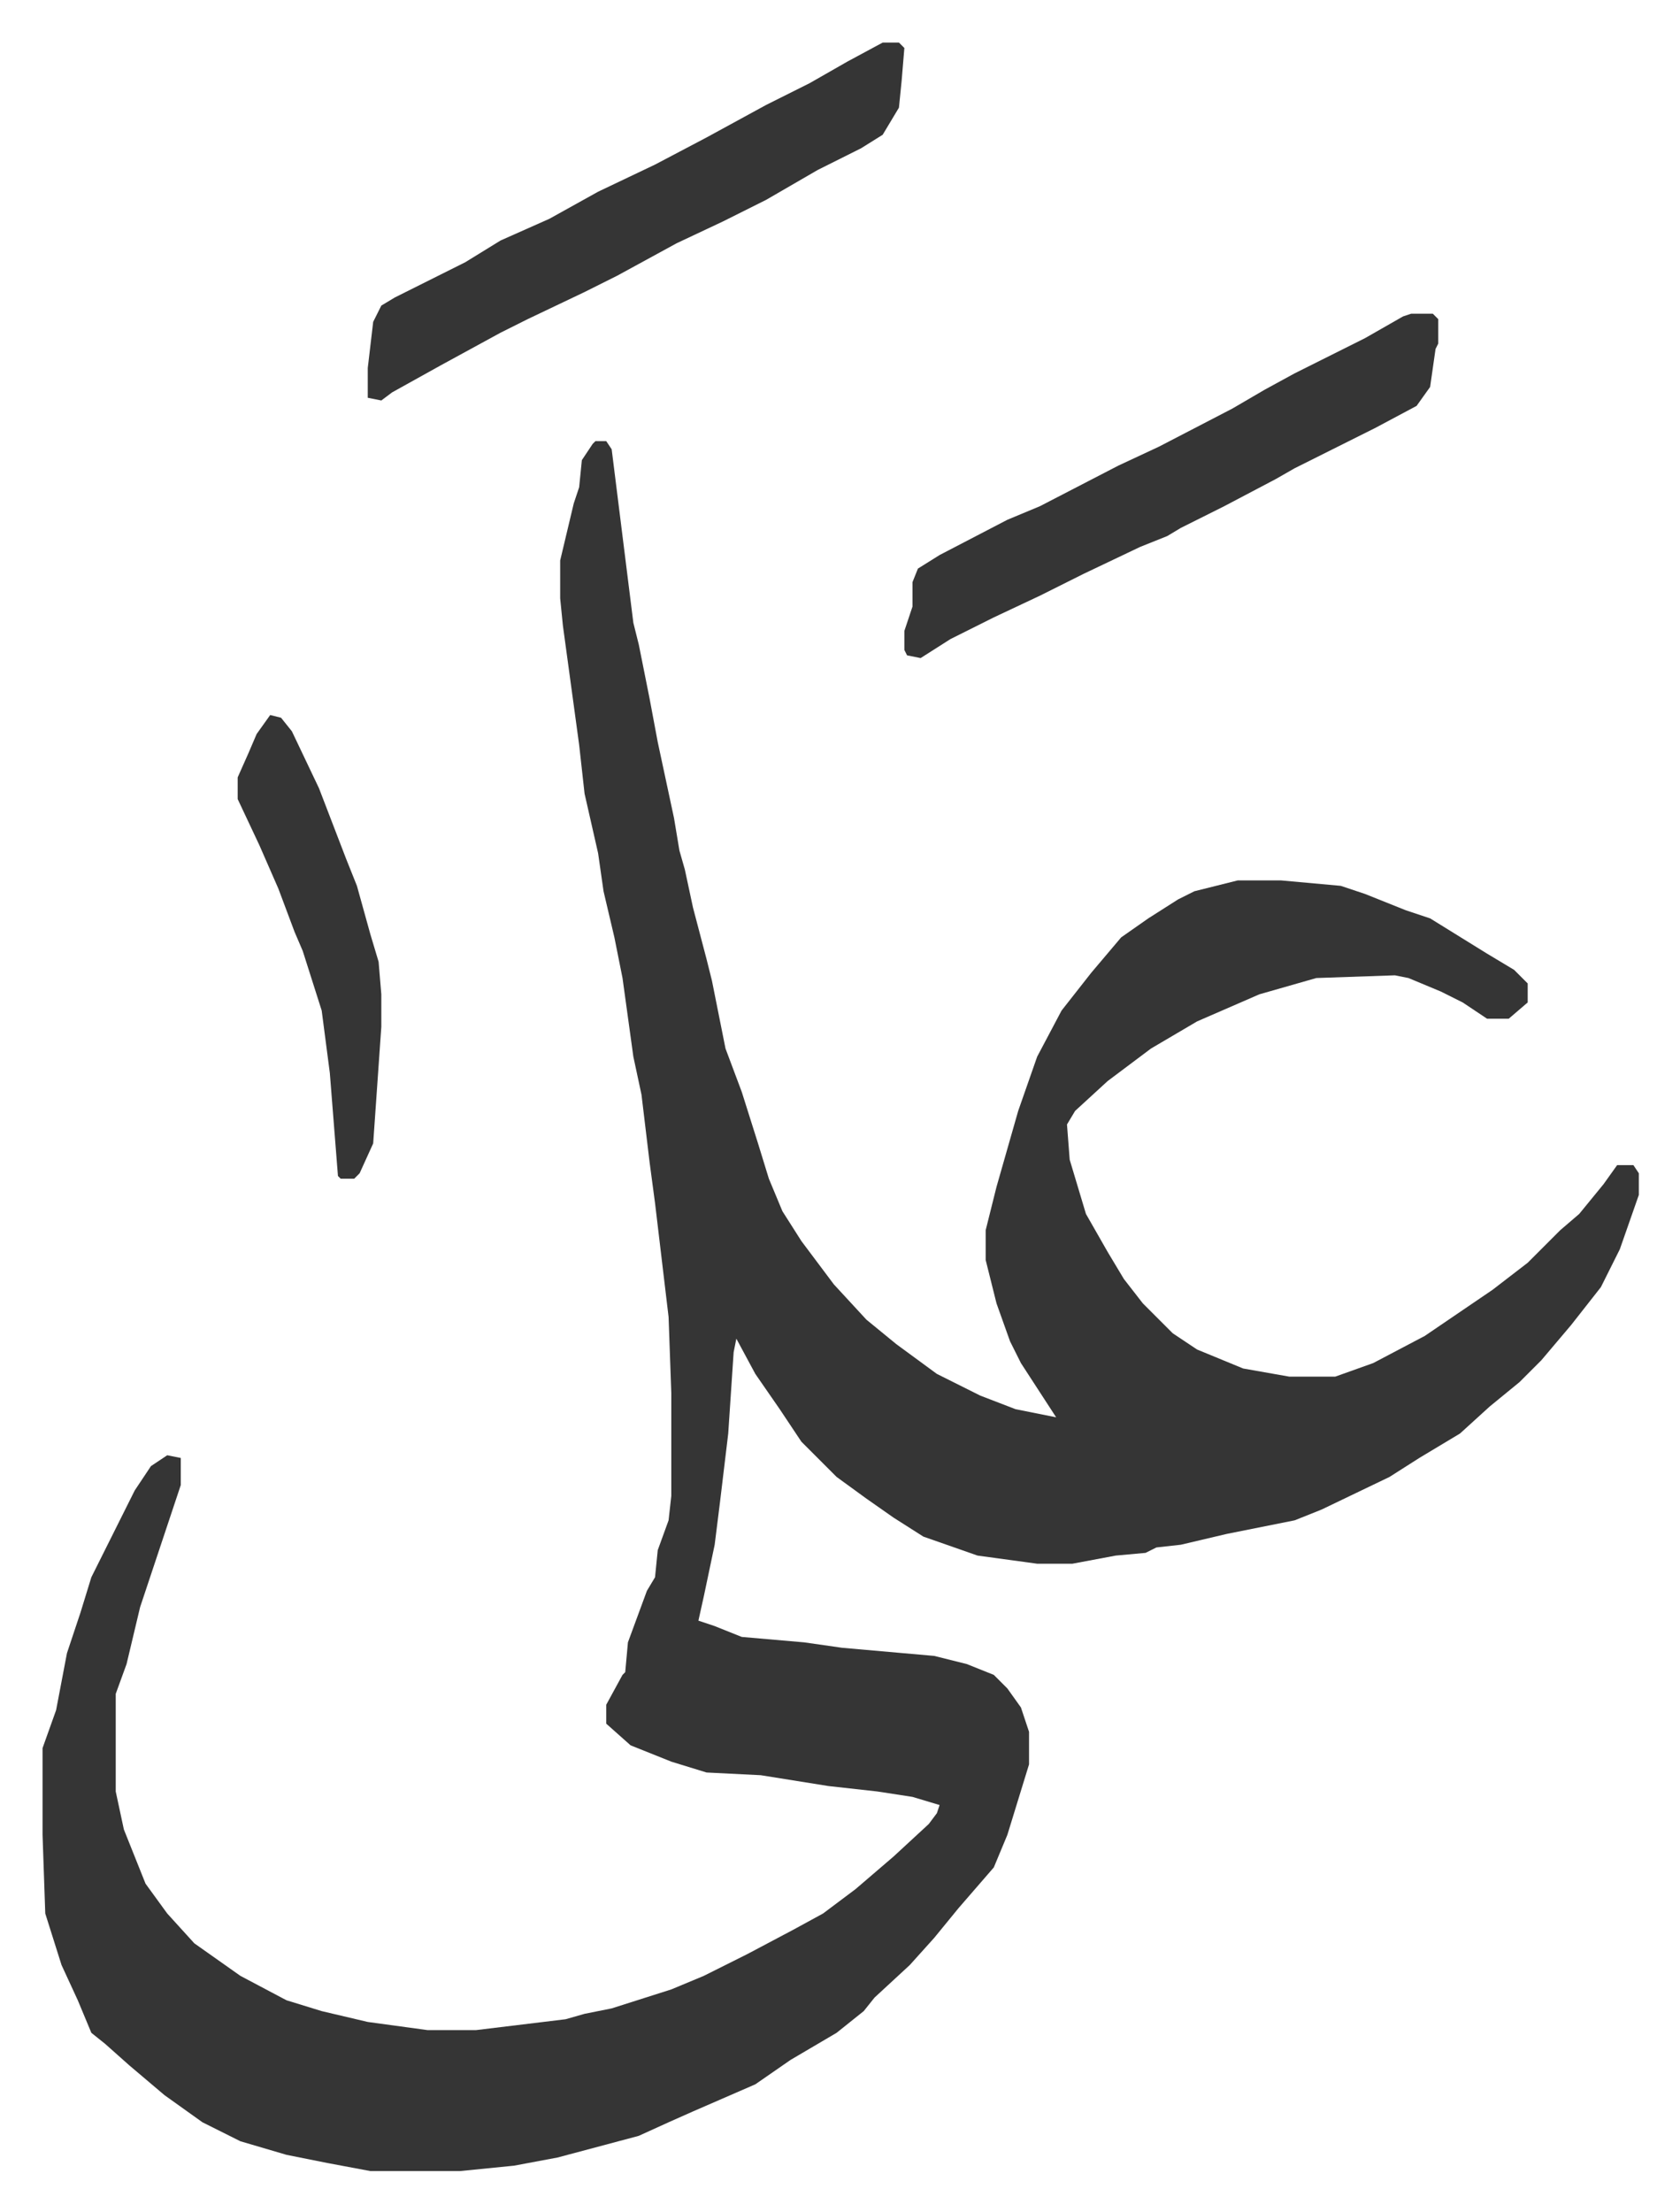
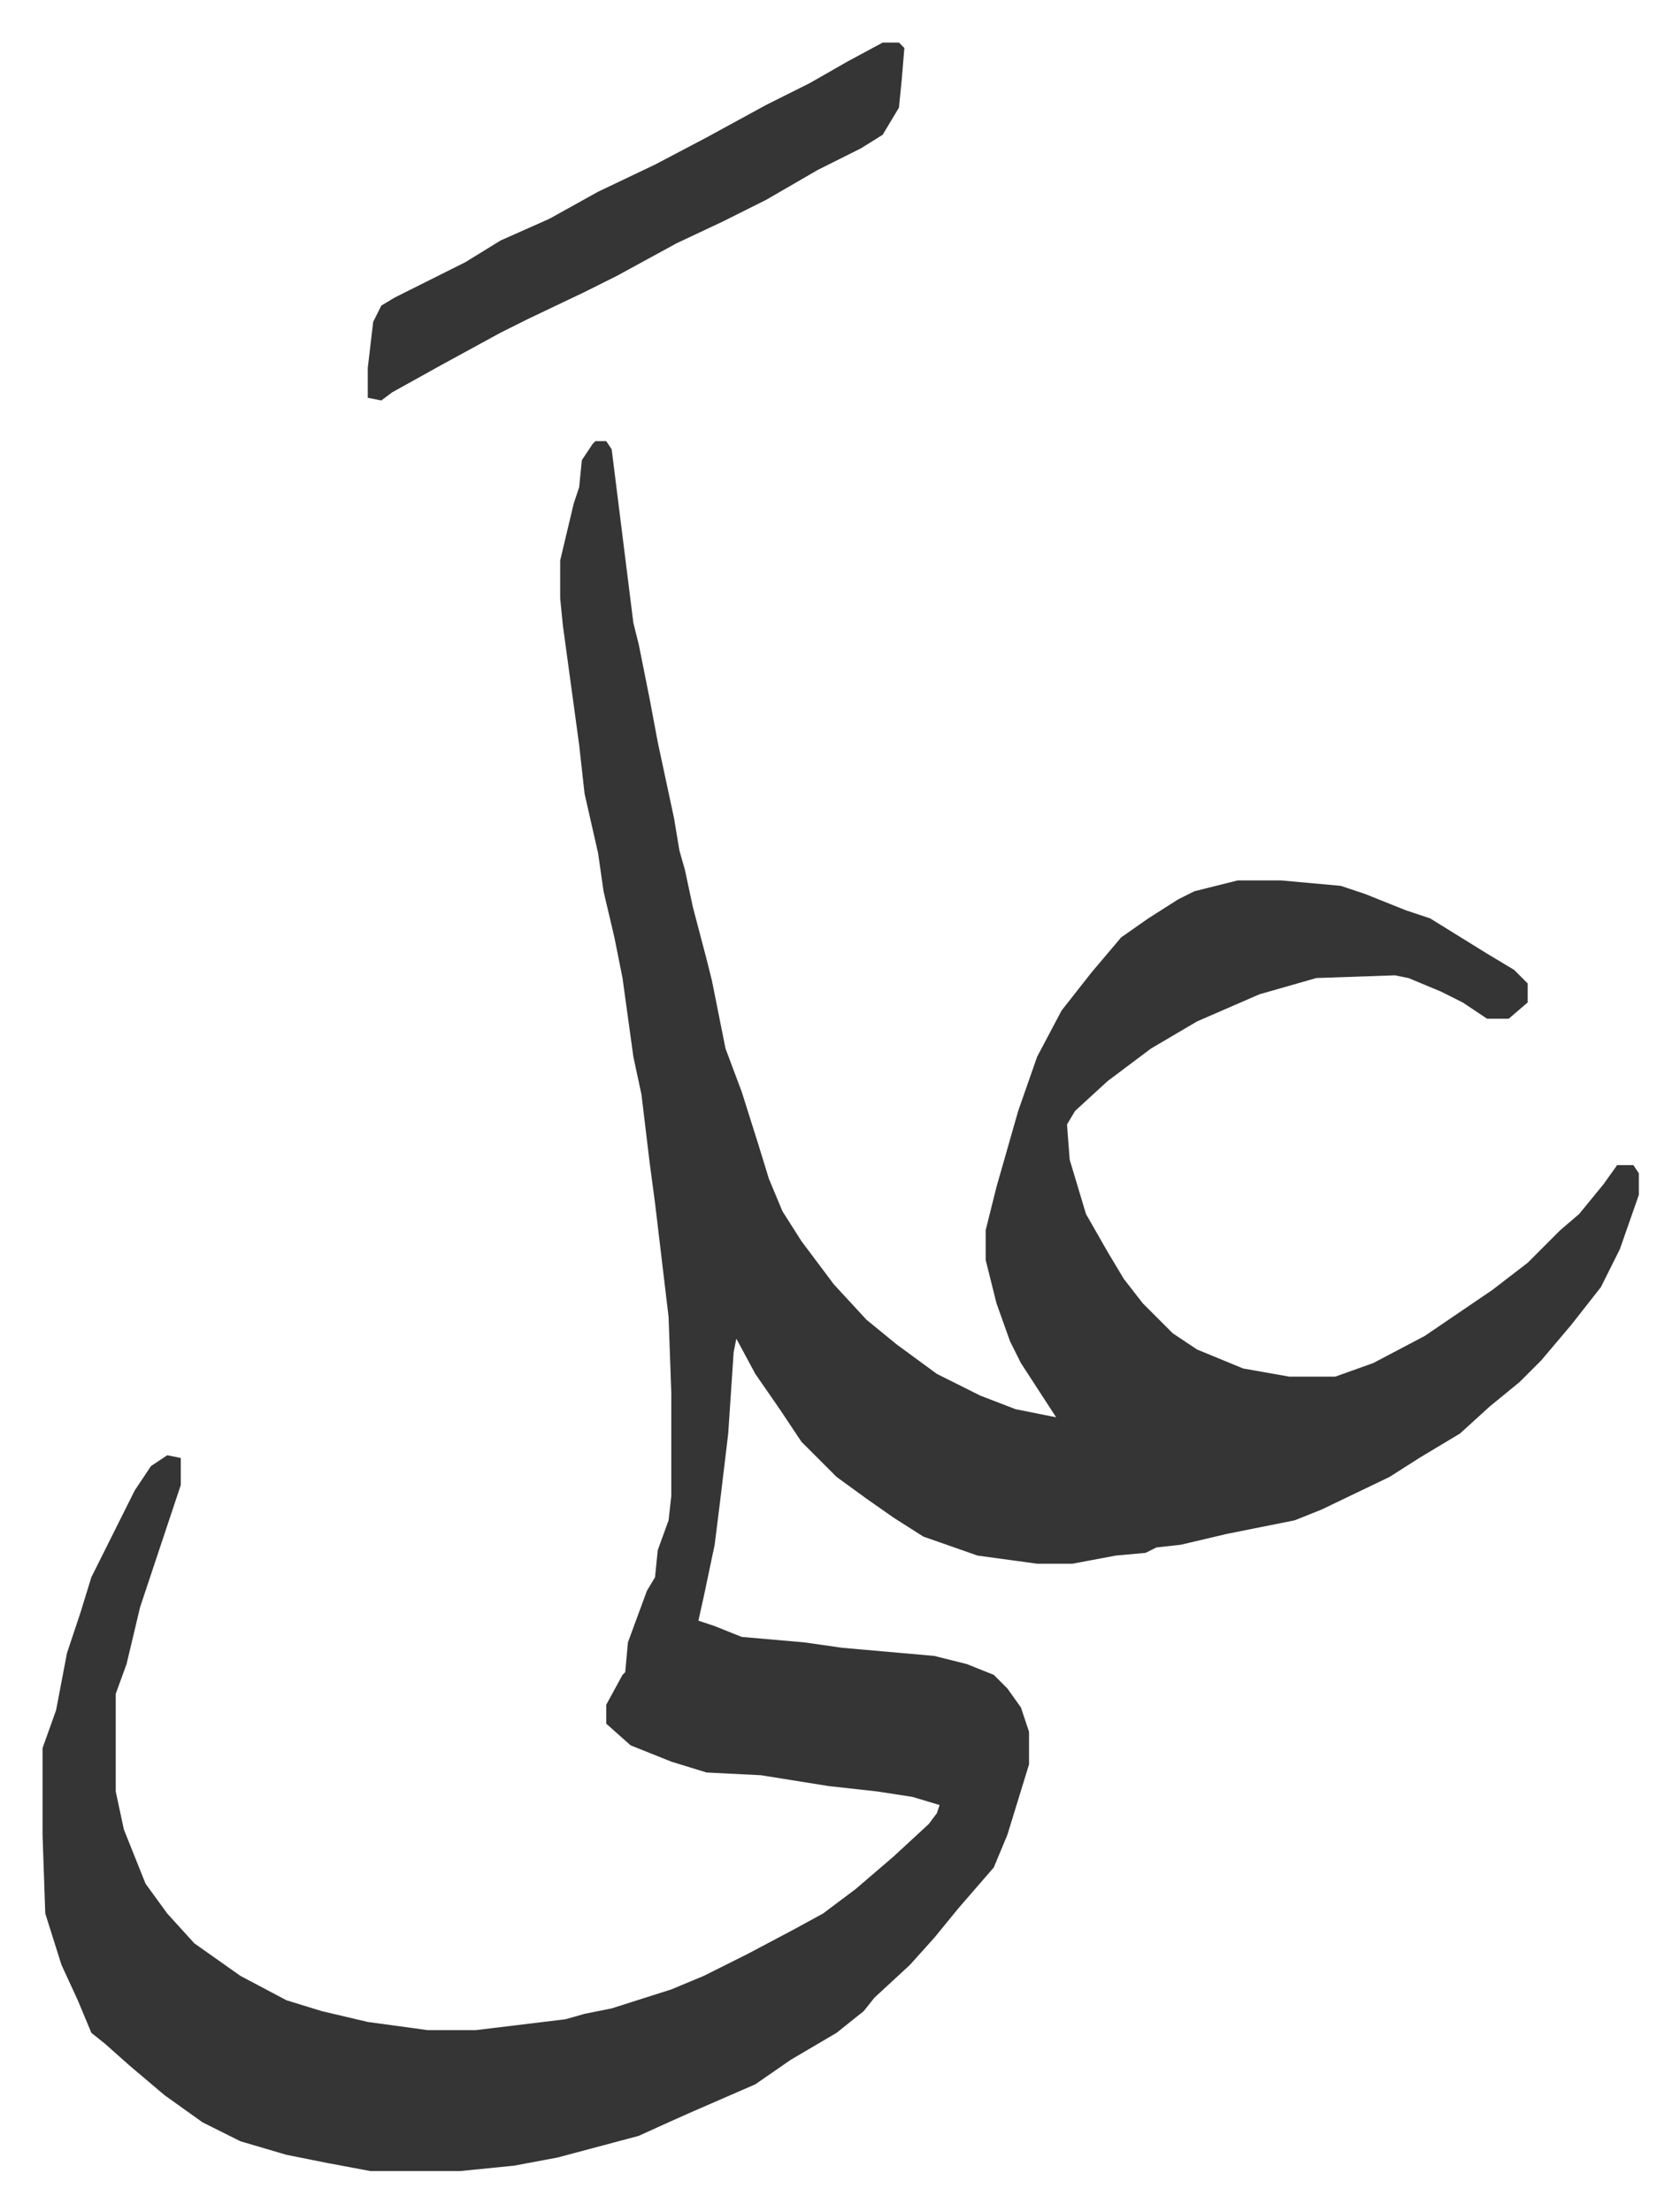
<svg xmlns="http://www.w3.org/2000/svg" viewBox="-15.7 359.3 619.9 815.9">
  <path fill="#353535" id="rule_normal" d="M204 522h4l2 3 6 48 2 16 2 8 4 20 3 16 6 28 2 12 2 7 3 14 5 19 2 8 5 25 6 16 6 19 4 13 5 12 7 11 12 16 12 13 11 9 15 11 16 8 13 5 15 3-13-20-4-8-5-14-4-16v-11l4-16 4-14 4-14 7-20 9-17 11-14 11-13 10-7 11-7 6-3 16-4h16l22 2 9 3 15 6 9 3 21 13 10 6 5 5v7l-7 6h-8l-9-6-8-4-12-5-5-1-29 1-21 6-23 10-17 10-16 12-12 11-3 5 1 13 6 20 8 14 6 10 7 9 11 11 9 6 17 7 17 3h17l14-5 19-10 25-17 13-10 7-7 5-5 7-6 9-11 5-7h6l2 3v8l-7 20-7 14-11 14-11 13-8 8-11 9-11 10-15 9-11 7-25 12-10 4-25 5-17 4-9 1-4 2-11 1-16 3h-13l-22-3-20-7-11-7-10-7-11-8-5-5-8-8-8-12-9-13-7-13-1 5-2 30-3 25-2 16-4 19-2 9 6 2 10 4 23 2 14 2 34 3 12 3 10 4 5 5 5 7 3 9v12l-8 26-5 12-13 15-9 11-9 10-13 12-4 5-10 8-17 10-13 9-23 10-9 4-11 5-30 8-16 3-20 2h-33l-16-3-15-3-17-5-14-7-14-10-13-11-9-8-5-4-5-12-6-13-6-19-1-29v-32l5-14 4-21 5-15 4-13 8-16 8-16 6-9 6-4 5 1v10l-12 36-3 9-5 21-4 11v36l3 14 8 20 8 11 10 11 17 12 17 9 13 4 17 4 22 3h18l33-4 7-2 10-2 22-7 12-5 16-8 17-9 11-6 12-9 14-12 13-12 3-4 1-3-10-3-13-2-18-2-25-4-20-1-13-4-15-6-9-8v-7l6-11 1-1 1-11 7-19 3-5 1-10 4-11 1-9v-38l-1-28-5-42-2-15-3-25-3-14-4-29-3-15-4-17-2-14-5-22-2-18-6-44-1-10v-14l5-21 2-6 1-10 4-6zm106-147h6l2 2-1 12-1 10-6 10-8 5-16 8-19 11-16 8-17 8-22 12-12 6-21 10-10 5-22 12-18 10-4 3-5-1v-11l2-17 3-6 5-3 26-13 13-8 18-8 18-10 21-10 19-10 22-12 16-8 14-8z" />
-   <path fill="#353535" id="rule_normal" d="M505 475h8l2 2v9l-1 2-2 14-5 7-15 8-16 8-14 7-7 4-19 10-16 8-5 3-10 4-21 10-16 8-17 8-16 8-11 7-5-1-1-2v-7l3-9v-9l2-5 8-5 25-13 12-5 29-15 15-7 27-14 12-7 11-6 10-5 16-8 14-8zM84 623l4 1 4 5 10 21 10 26 4 10 5 18 3 10 1 12v12l-3 43-5 11-2 2h-5l-1-1-3-38-3-23-7-22-3-7-6-16-7-16-8-17v-8l4-9 3-7z" />
</svg>